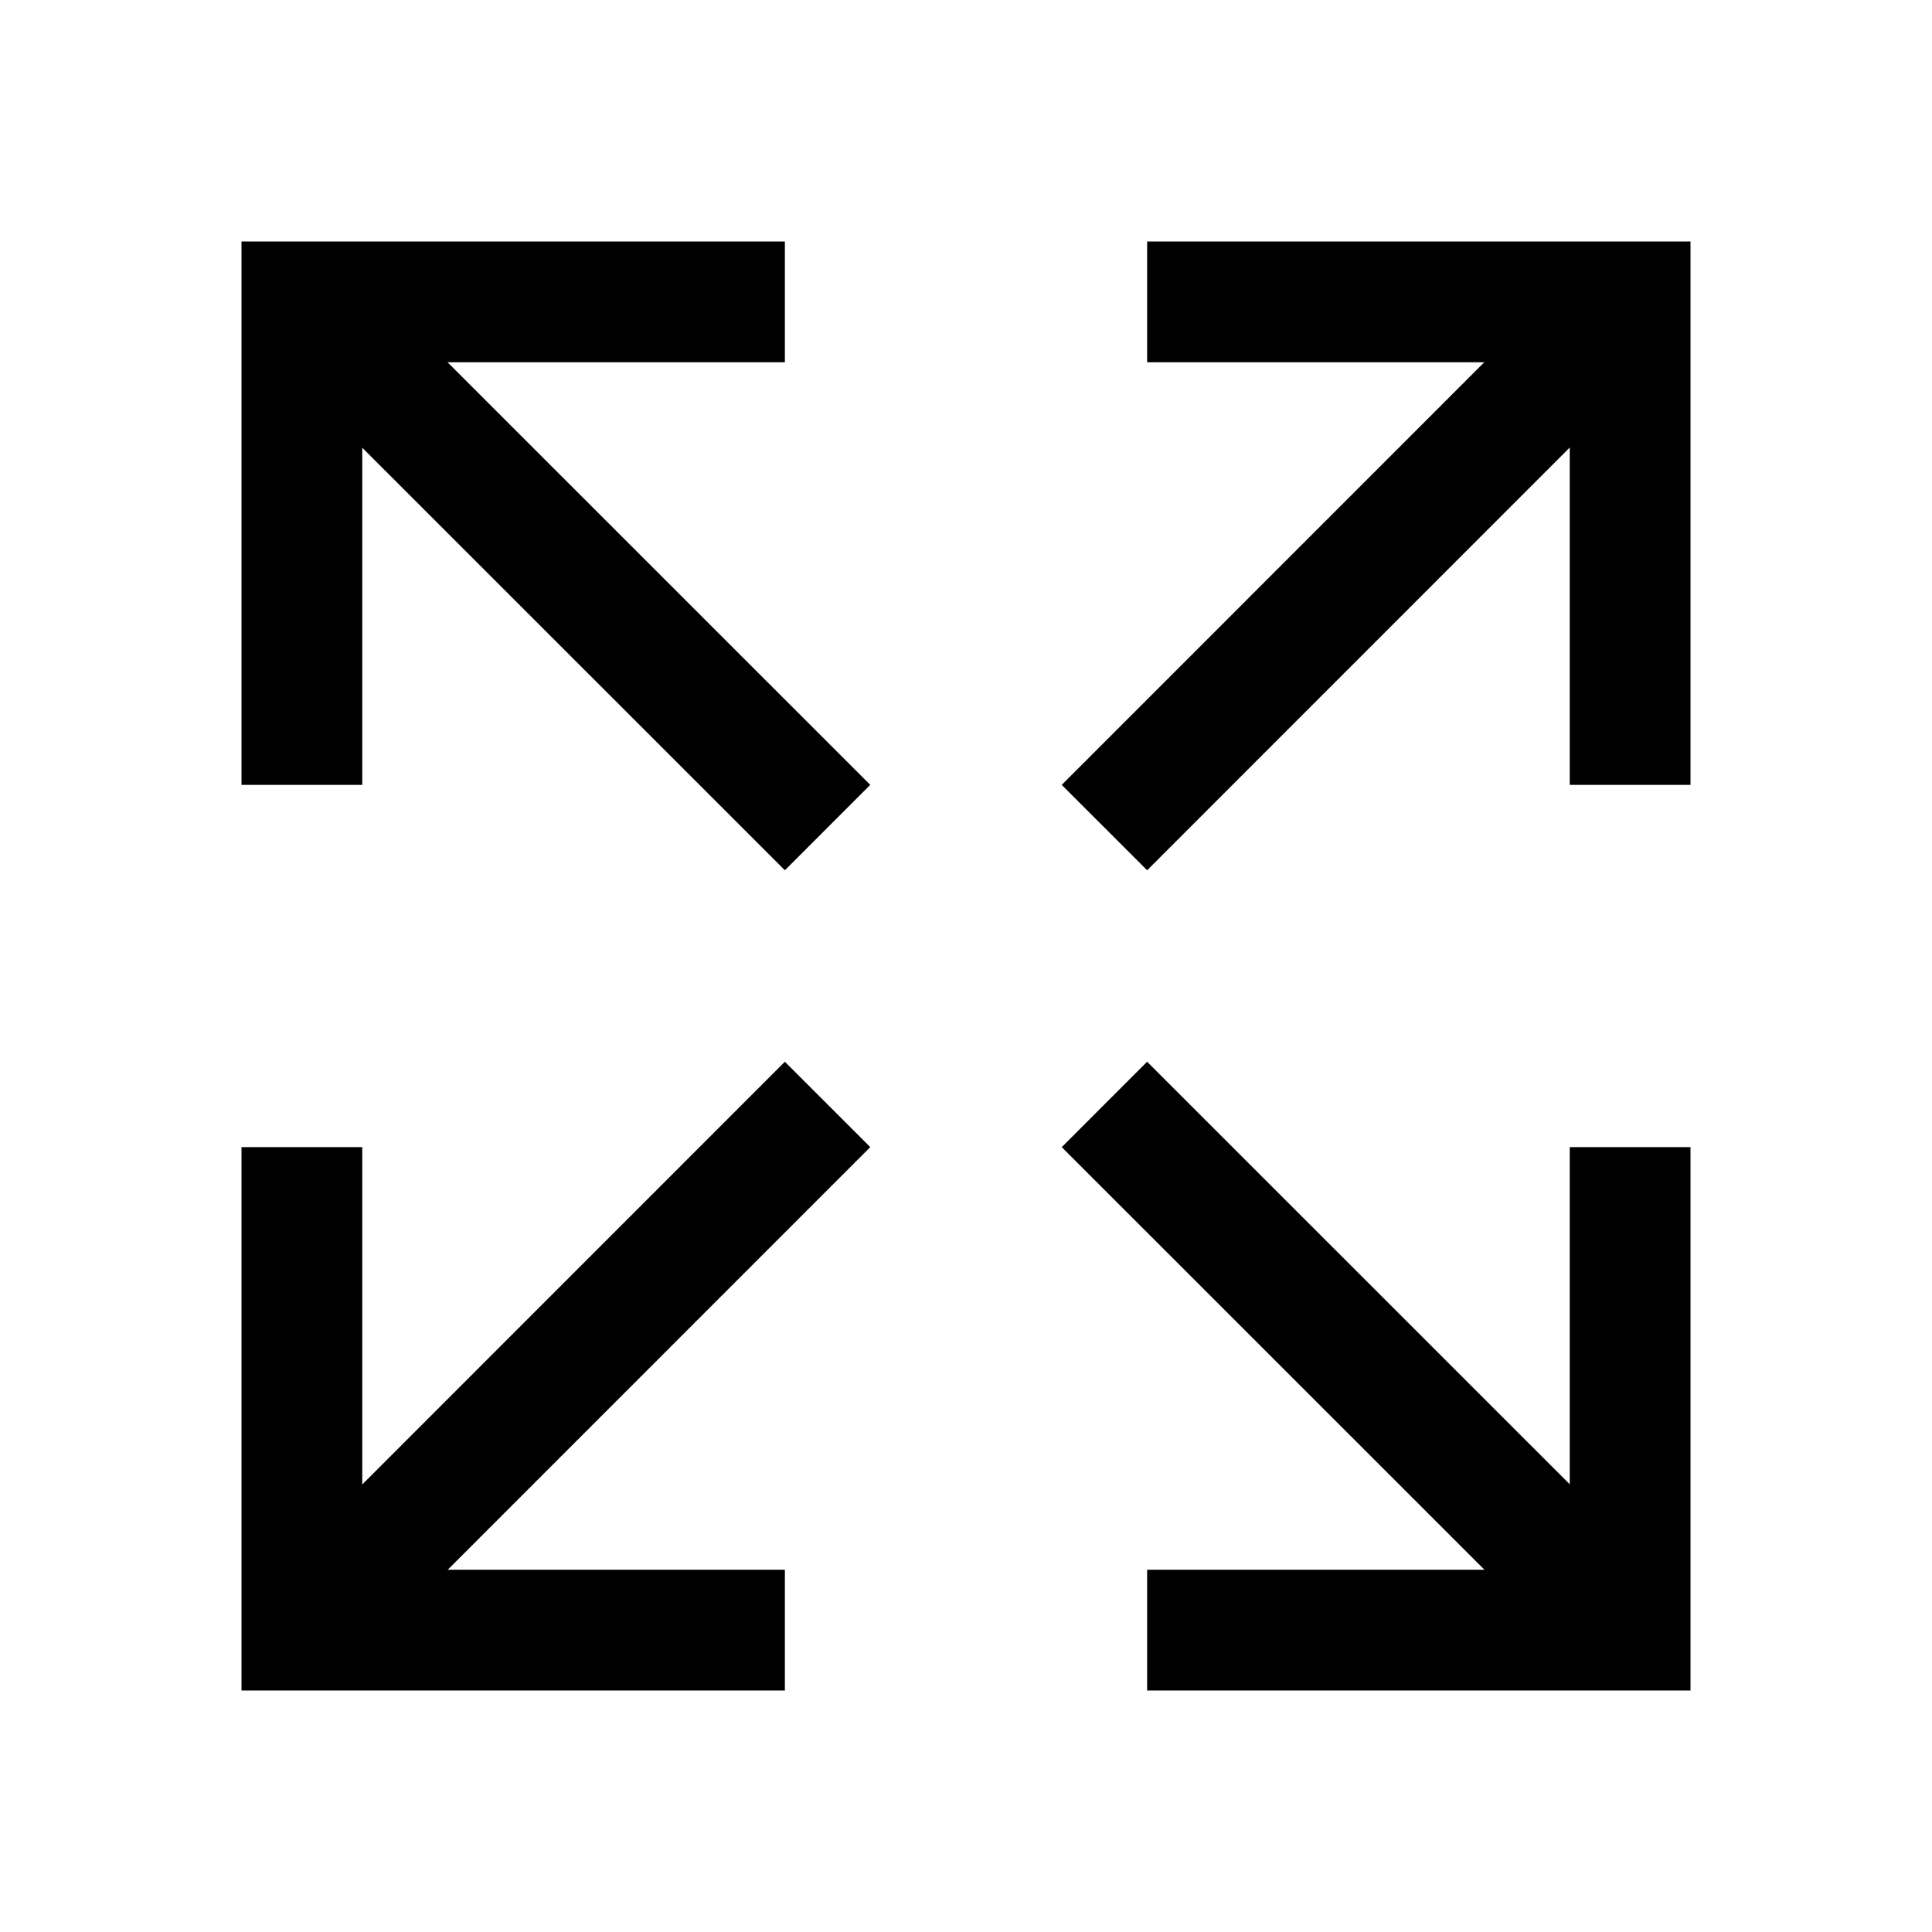
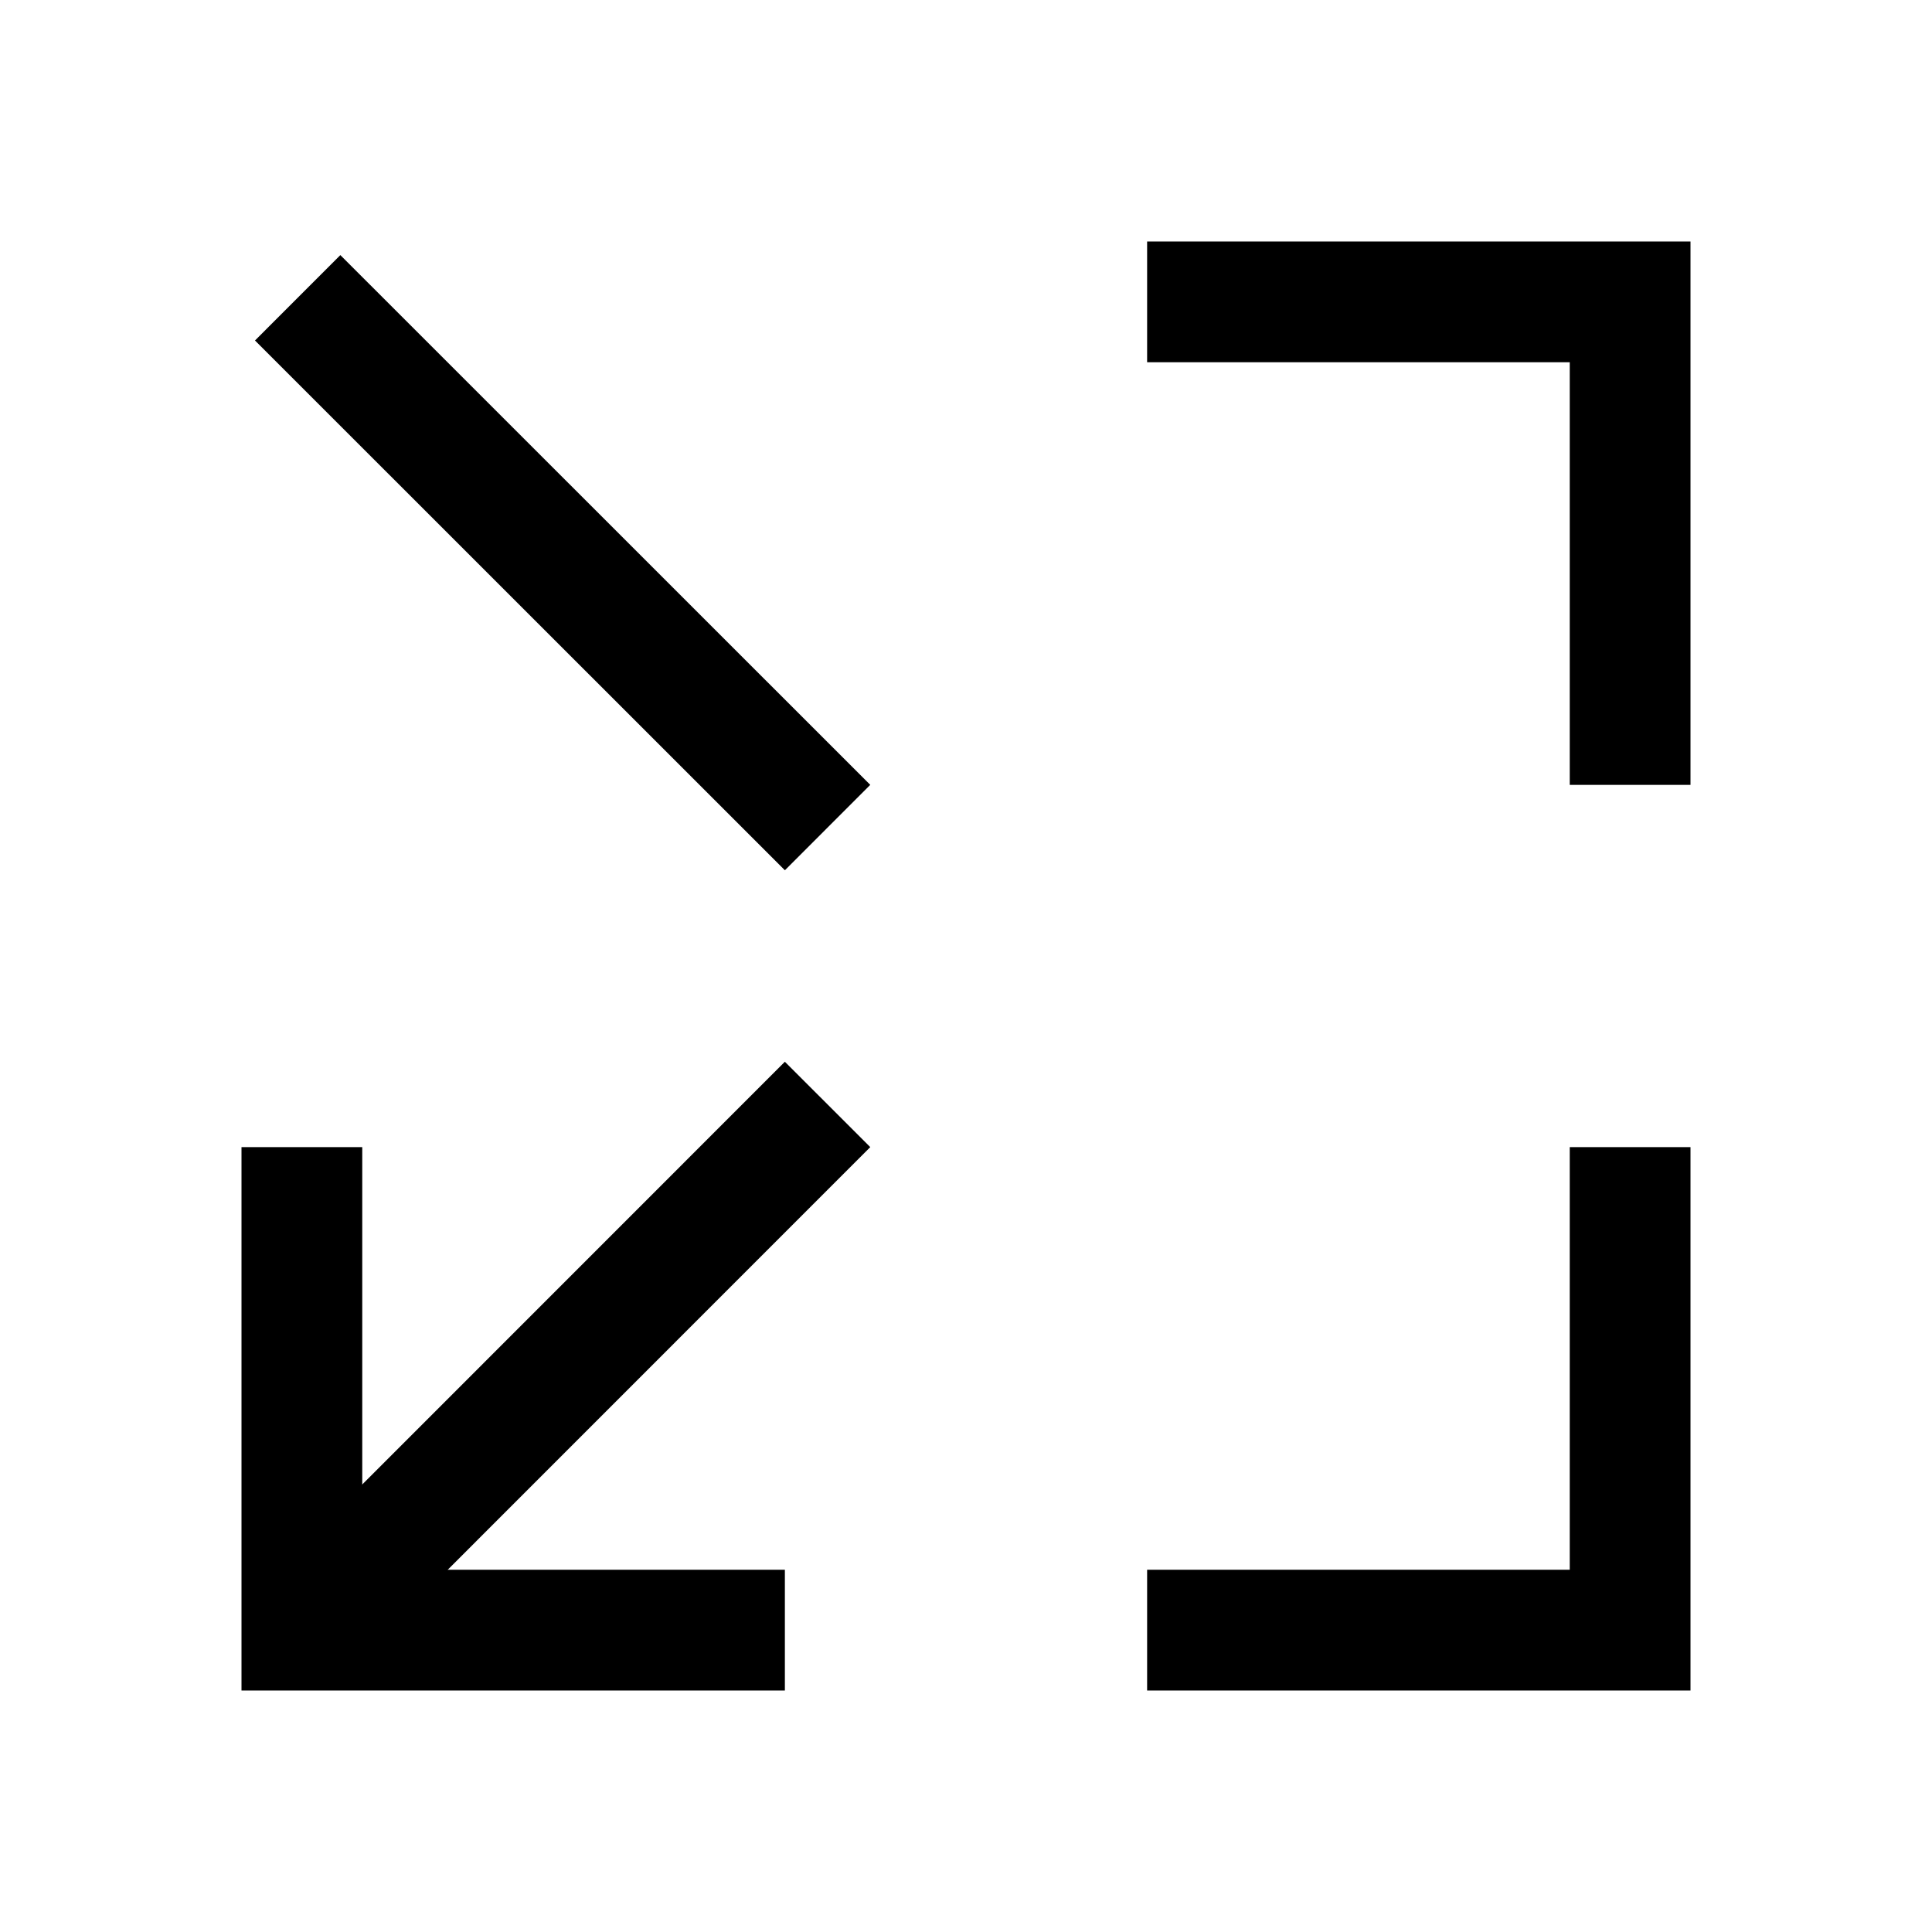
<svg xmlns="http://www.w3.org/2000/svg" width="800px" height="800px" viewBox="0 0 512 512">
  <title>ionicons-v5-b</title>
  <polyline points="432 320 432 432 320 432" style="fill:none;stroke:#000000;stroke-linecap:square;stroke-miterlimit:10;stroke-width:32px" />
-   <line x1="421.8" y1="421.77" x2="304" y2="304" style="fill:none;stroke:#000000;stroke-linecap:square;stroke-miterlimit:10;stroke-width:32px" />
-   <polyline points="80 192 80 80 192 80" style="fill:none;stroke:#000000;stroke-linecap:square;stroke-miterlimit:10;stroke-width:32px" />
  <line x1="90.2" y1="90.23" x2="208" y2="208" style="fill:none;stroke:#000000;stroke-linecap:square;stroke-miterlimit:10;stroke-width:32px" />
  <polyline points="320 80 432 80 432 192" style="fill:none;stroke:#000000;stroke-linecap:square;stroke-miterlimit:10;stroke-width:32px" />
-   <line x1="421.77" y1="90.2" x2="304" y2="208" style="fill:none;stroke:#000000;stroke-linecap:square;stroke-miterlimit:10;stroke-width:32px" />
  <polyline points="192 432 80 432 80 320" style="fill:none;stroke:#000000;stroke-linecap:square;stroke-miterlimit:10;stroke-width:32px" />
  <line x1="90.23" y1="421.8" x2="208" y2="304" style="fill:none;stroke:#000000;stroke-linecap:square;stroke-miterlimit:10;stroke-width:32px" />
</svg>